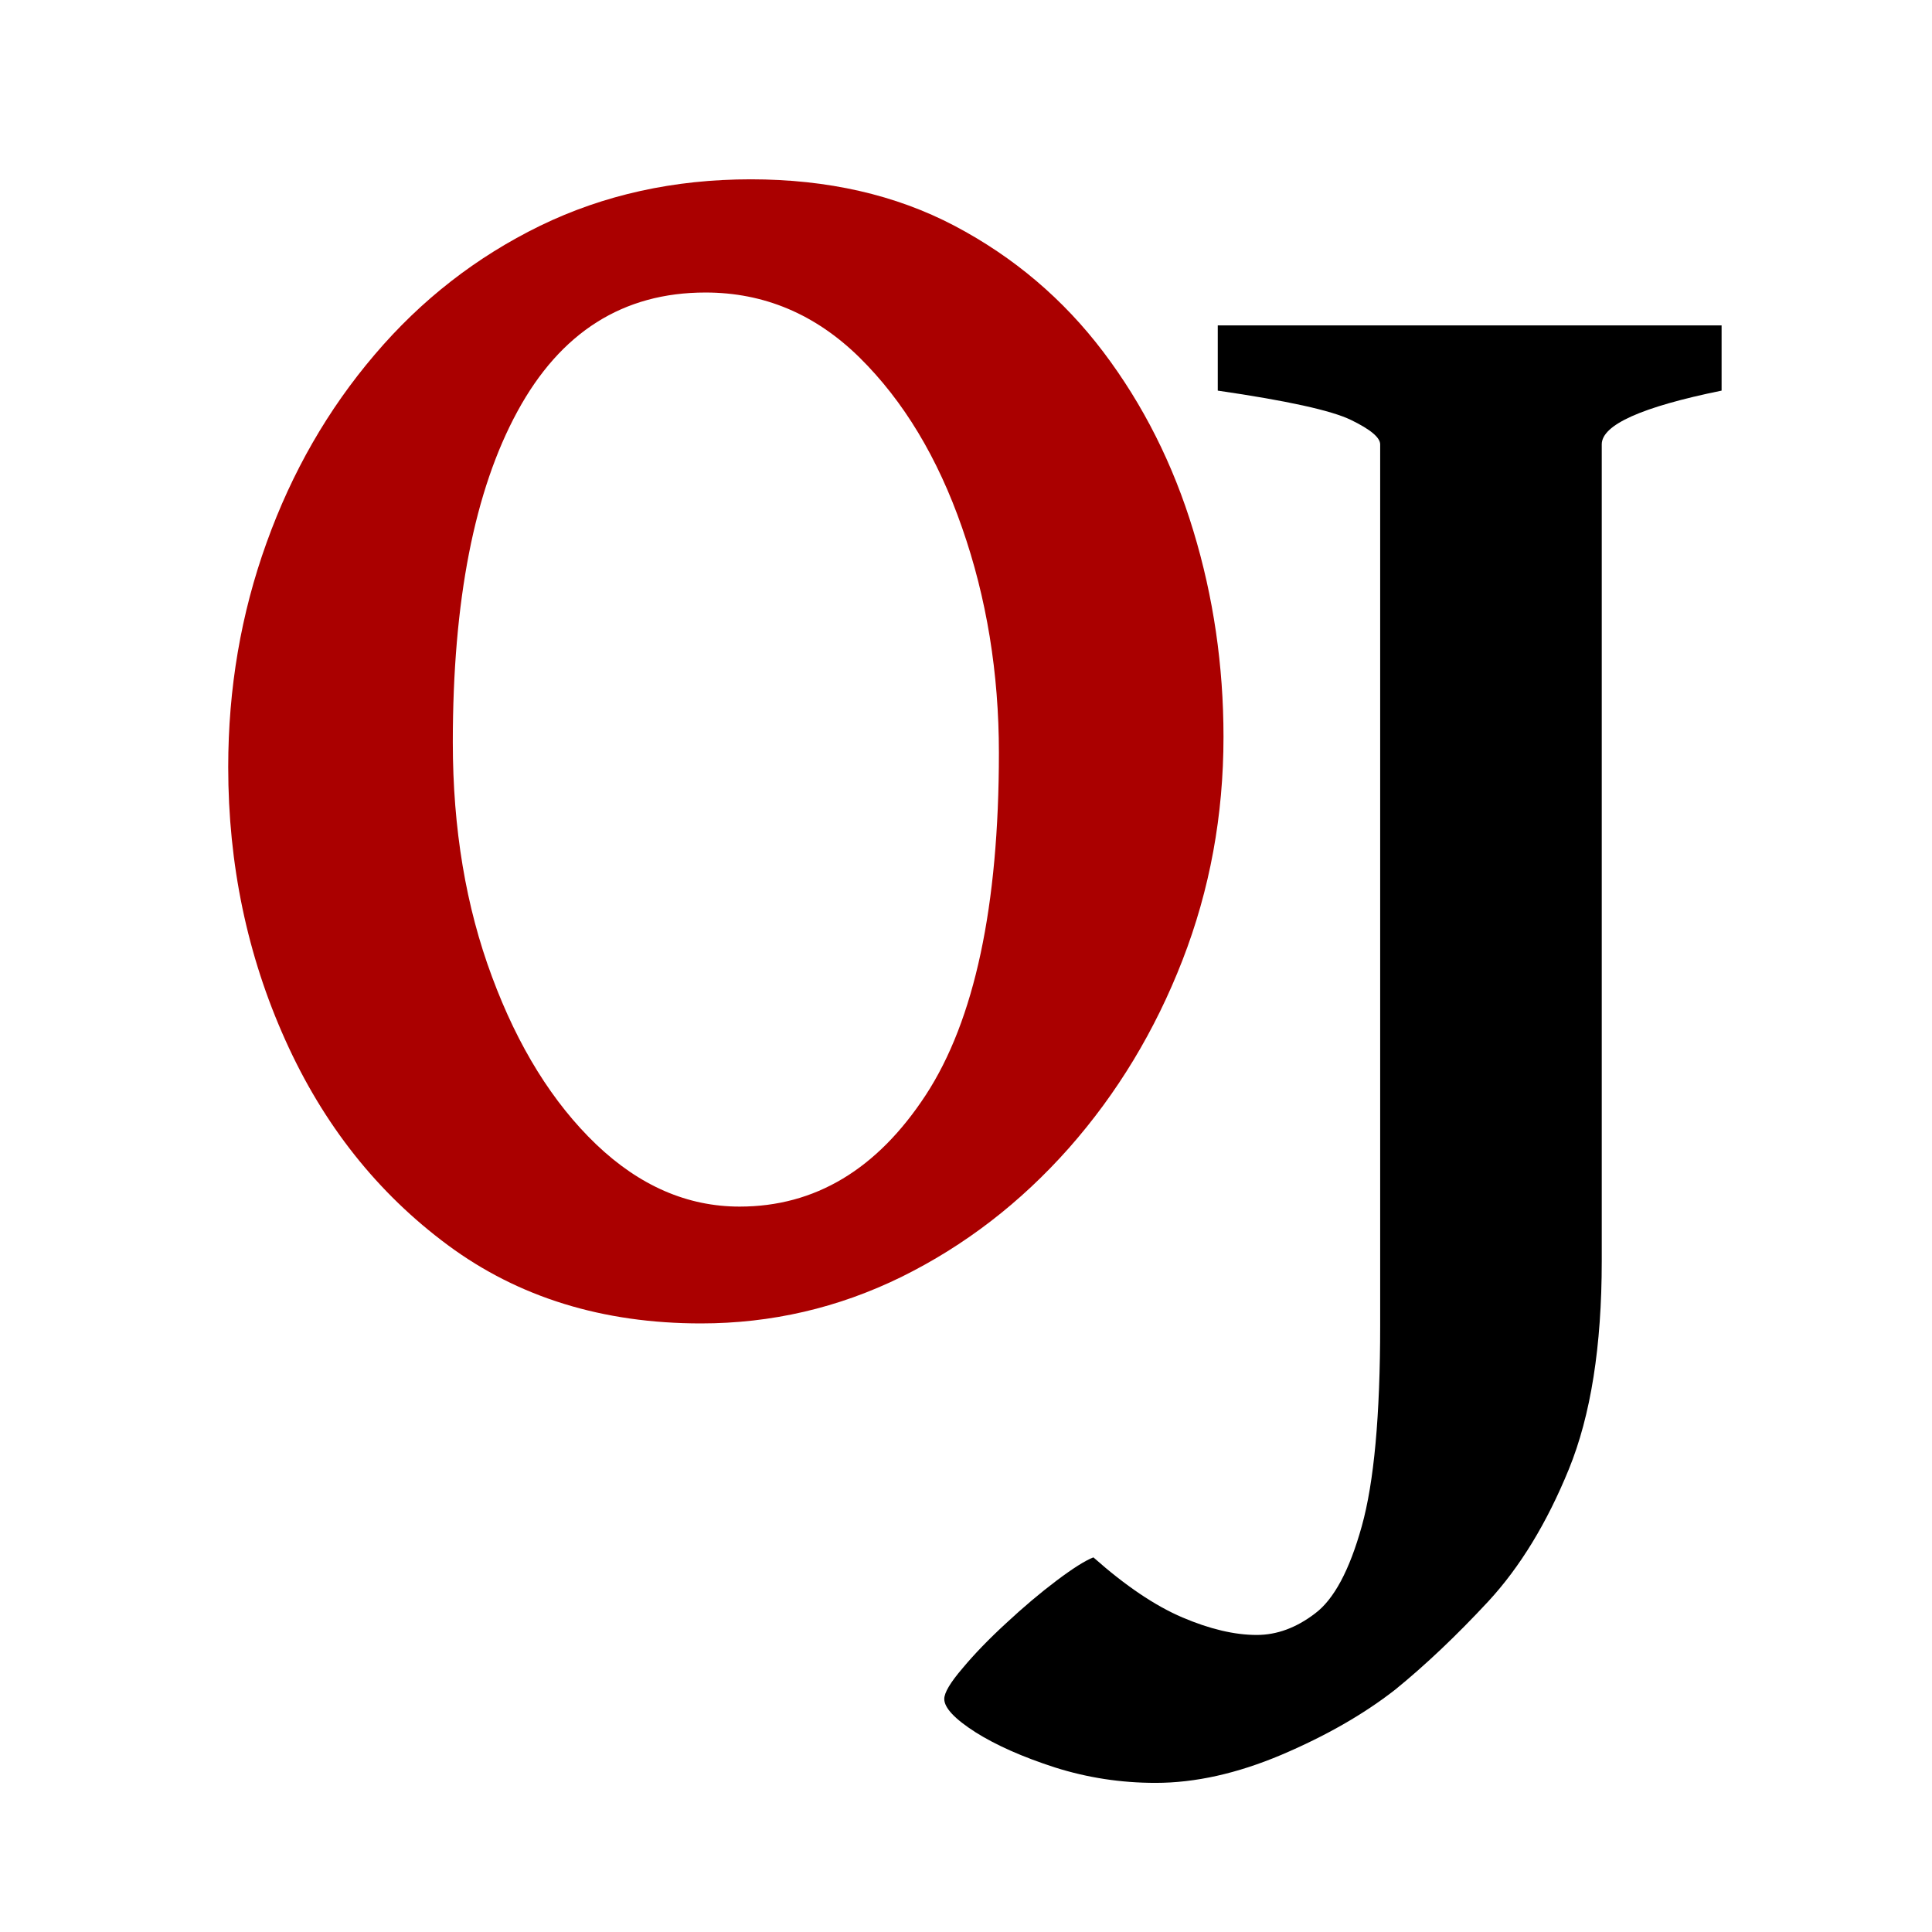
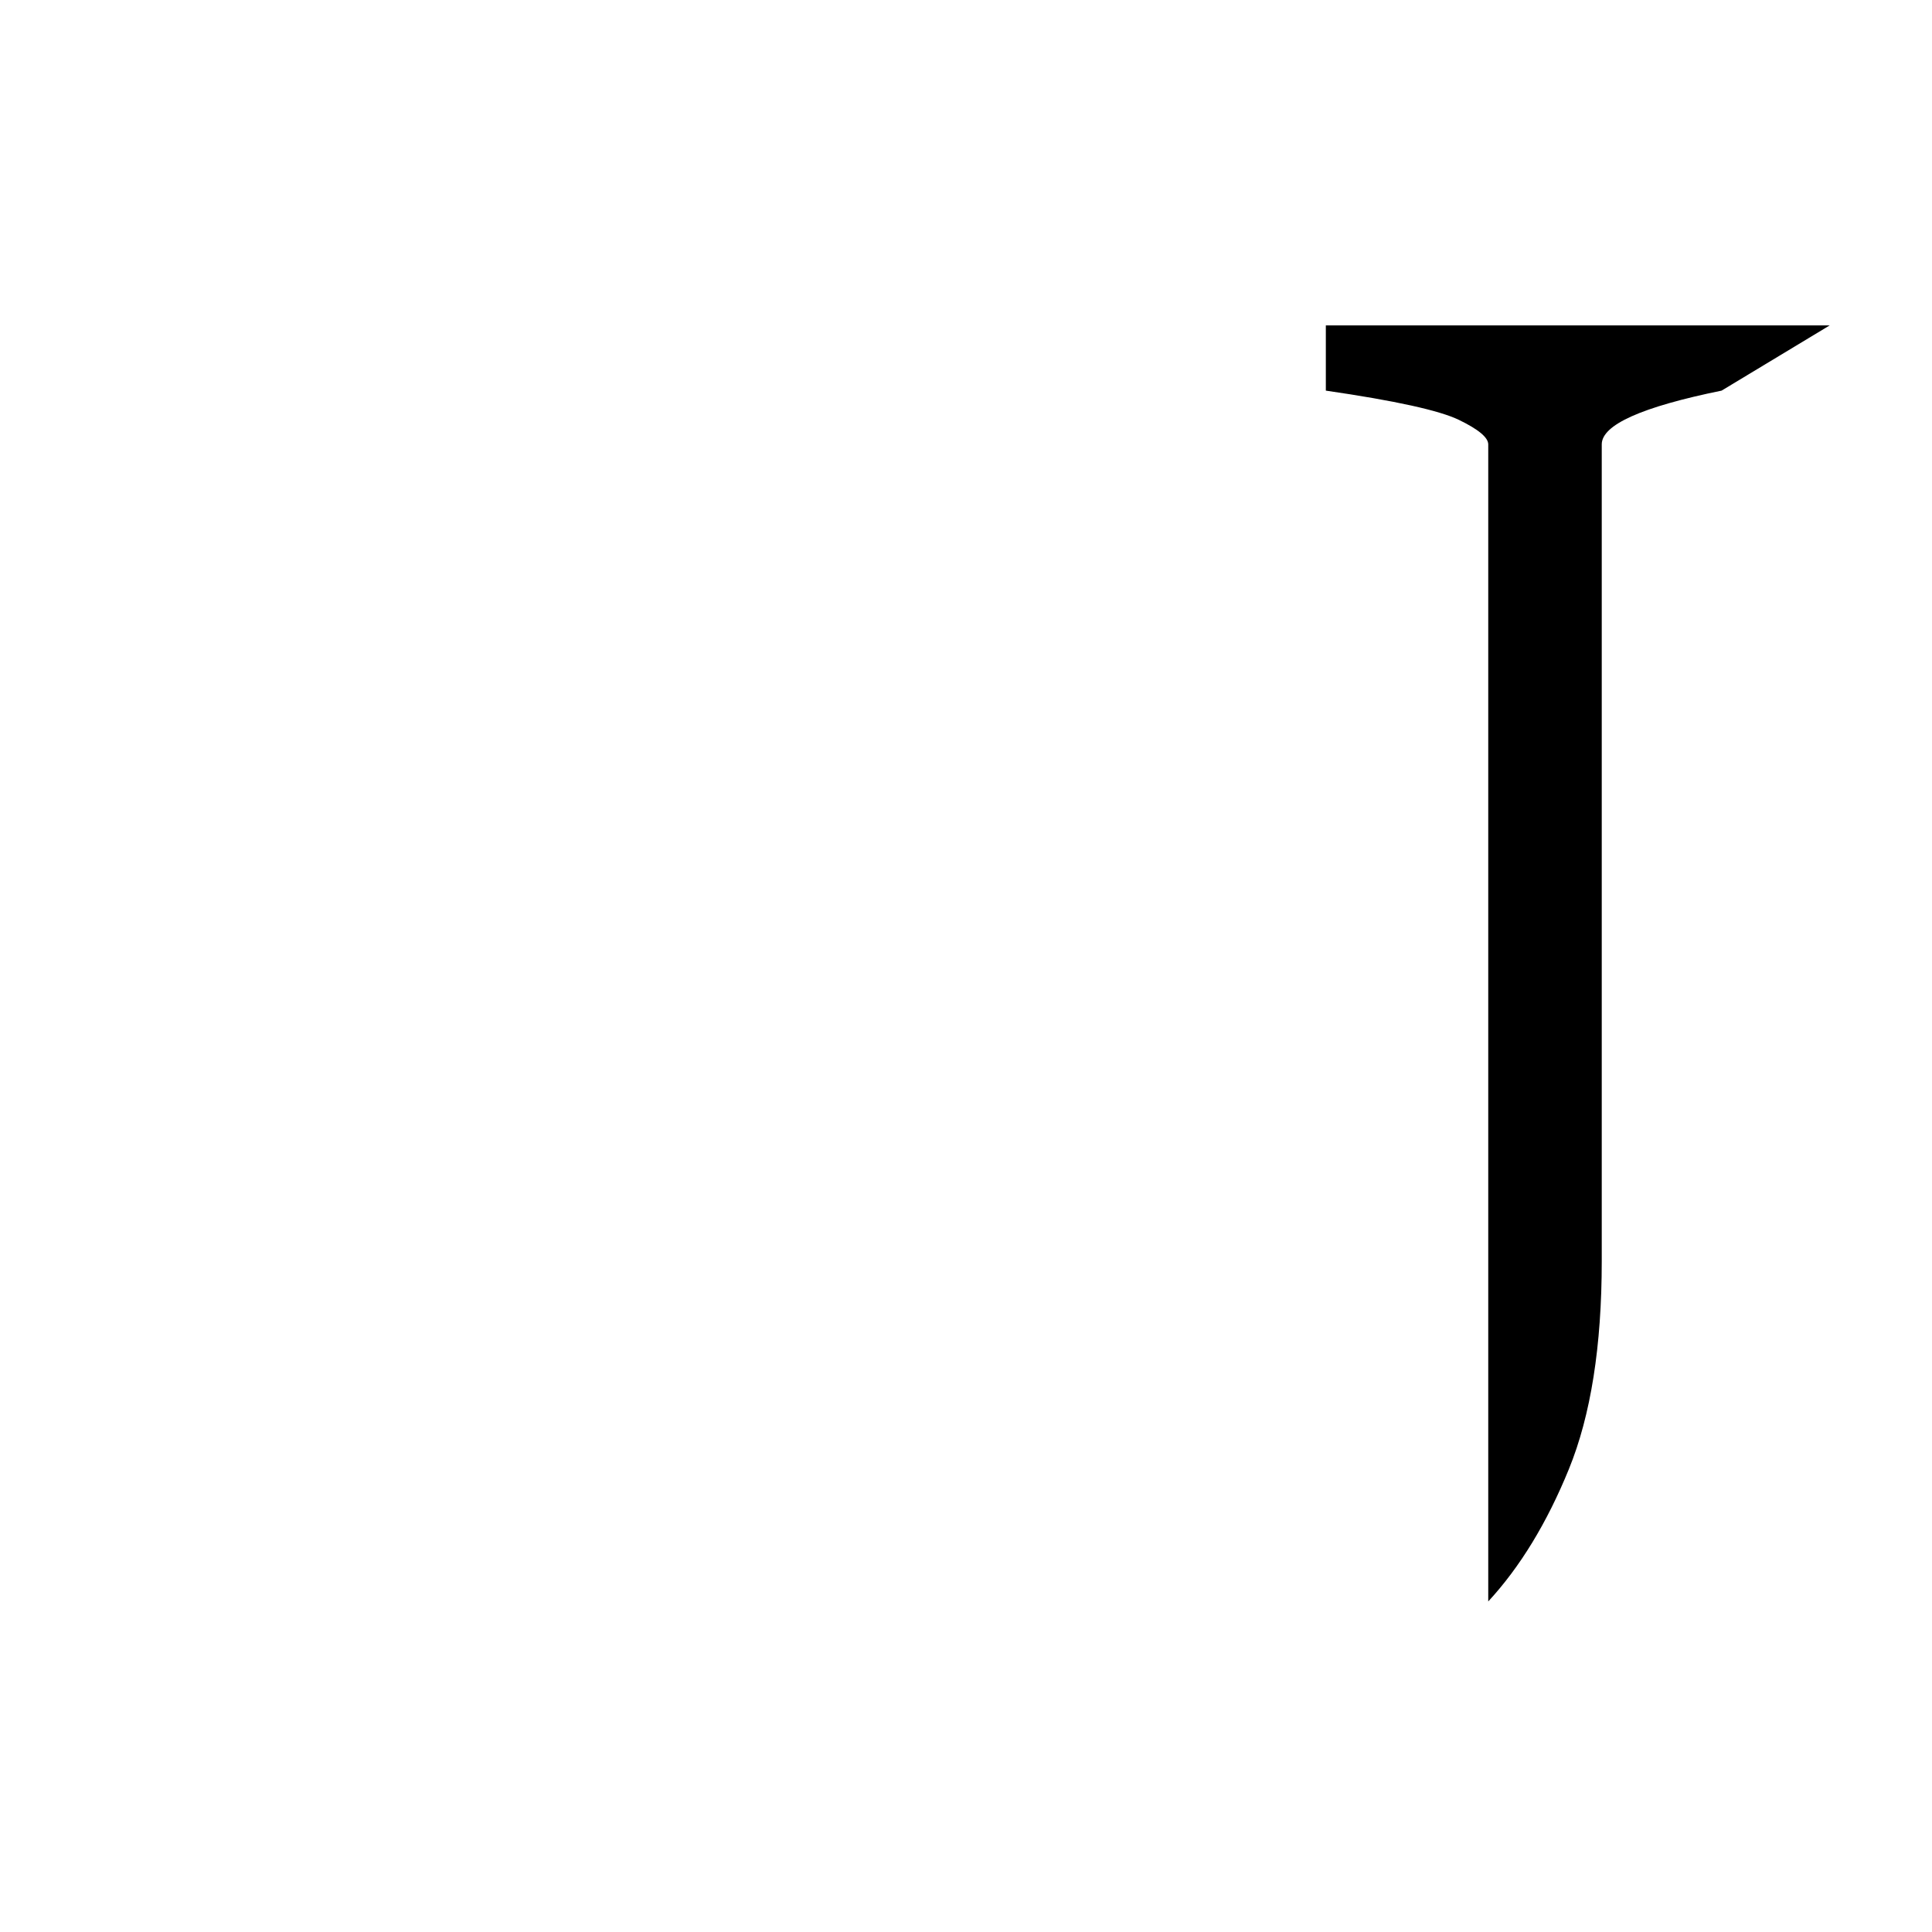
<svg xmlns="http://www.w3.org/2000/svg" width="64" height="64" viewBox="0 0 64 64" version="1.1" id="svg1">
-   <path d="M23.22 43.84q-4.88 0-8.38-2.59-3.5-2.59-5.39-6.8-1.89-4.2-1.89-9.04 0-3.91 1.27-7.43 1.26-3.51 3.58-6.23 2.31-2.72 5.48-4.27 3.17-1.54 6.98-1.54 3.82 0 6.75 1.54 2.94 1.55 4.93 4.18 1.98 2.62 2.98 5.92 1 3.29 1 6.83 0 3.9-1.36 7.4-1.36 3.5-3.76 6.22-2.41 2.72-5.55 4.27-3.14 1.54-6.64 1.54Zm1.28-3.87q3.75 0 6.17-3.7 2.42-3.71 2.42-11.33 0-3.97-1.22-7.46-1.21-3.48-3.4-5.64-2.19-2.15-5.1-2.15-4.09 0-6.23 3.94Q15 17.56 15 24.59q0 4.29 1.3 7.77 1.29 3.48 3.45 5.55 2.16 2.06 4.75 2.06Z" style="fill:#a00" />
-   <path d="M57.03 12.94q-3.97.81-3.97 1.78v27.06q0 4.22-1.09 6.89t-2.67 4.38q-1.58 1.7-3.08 2.92-1.56 1.22-3.77 2.16-2.2.93-4.17.93-1.72 0-3.33-.51-1.61-.52-2.64-1.17-1.03-.66-1.03-1.1 0-.31.6-1.01.59-.71 1.45-1.5.86-.8 1.67-1.41.81-.61 1.22-.77 1.59 1.41 2.95 1.99 1.36.58 2.46.58 1 0 1.93-.71.94-.7 1.55-2.89.61-2.18.61-6.65V14.72q0-.34-.97-.81-.97-.47-4.41-.97v-2.16h16.69Z" style="fill:#000" />
+   <path d="M57.03 12.94q-3.97.81-3.97 1.78v27.06q0 4.22-1.09 6.89t-2.67 4.38V14.72q0-.34-.97-.81-.97-.47-4.41-.97v-2.16h16.69Z" style="fill:#000" />
</svg>